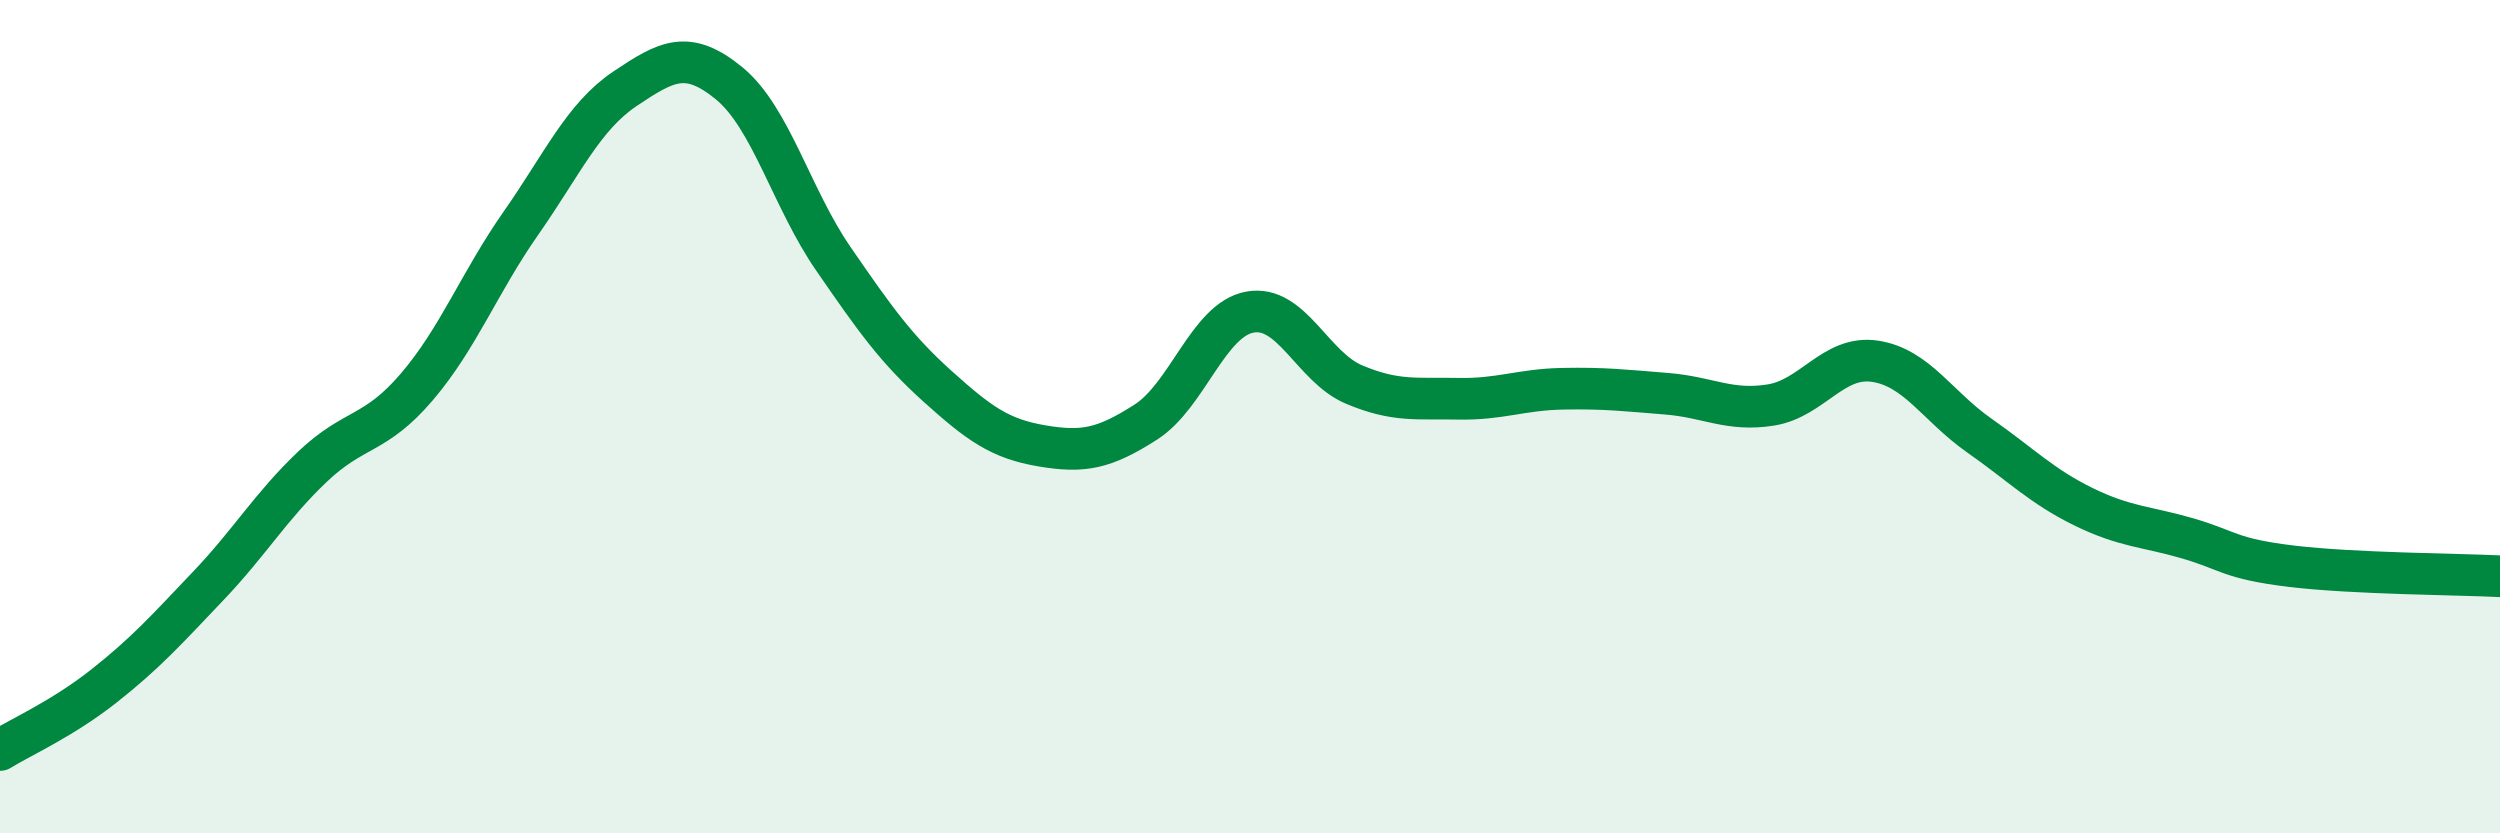
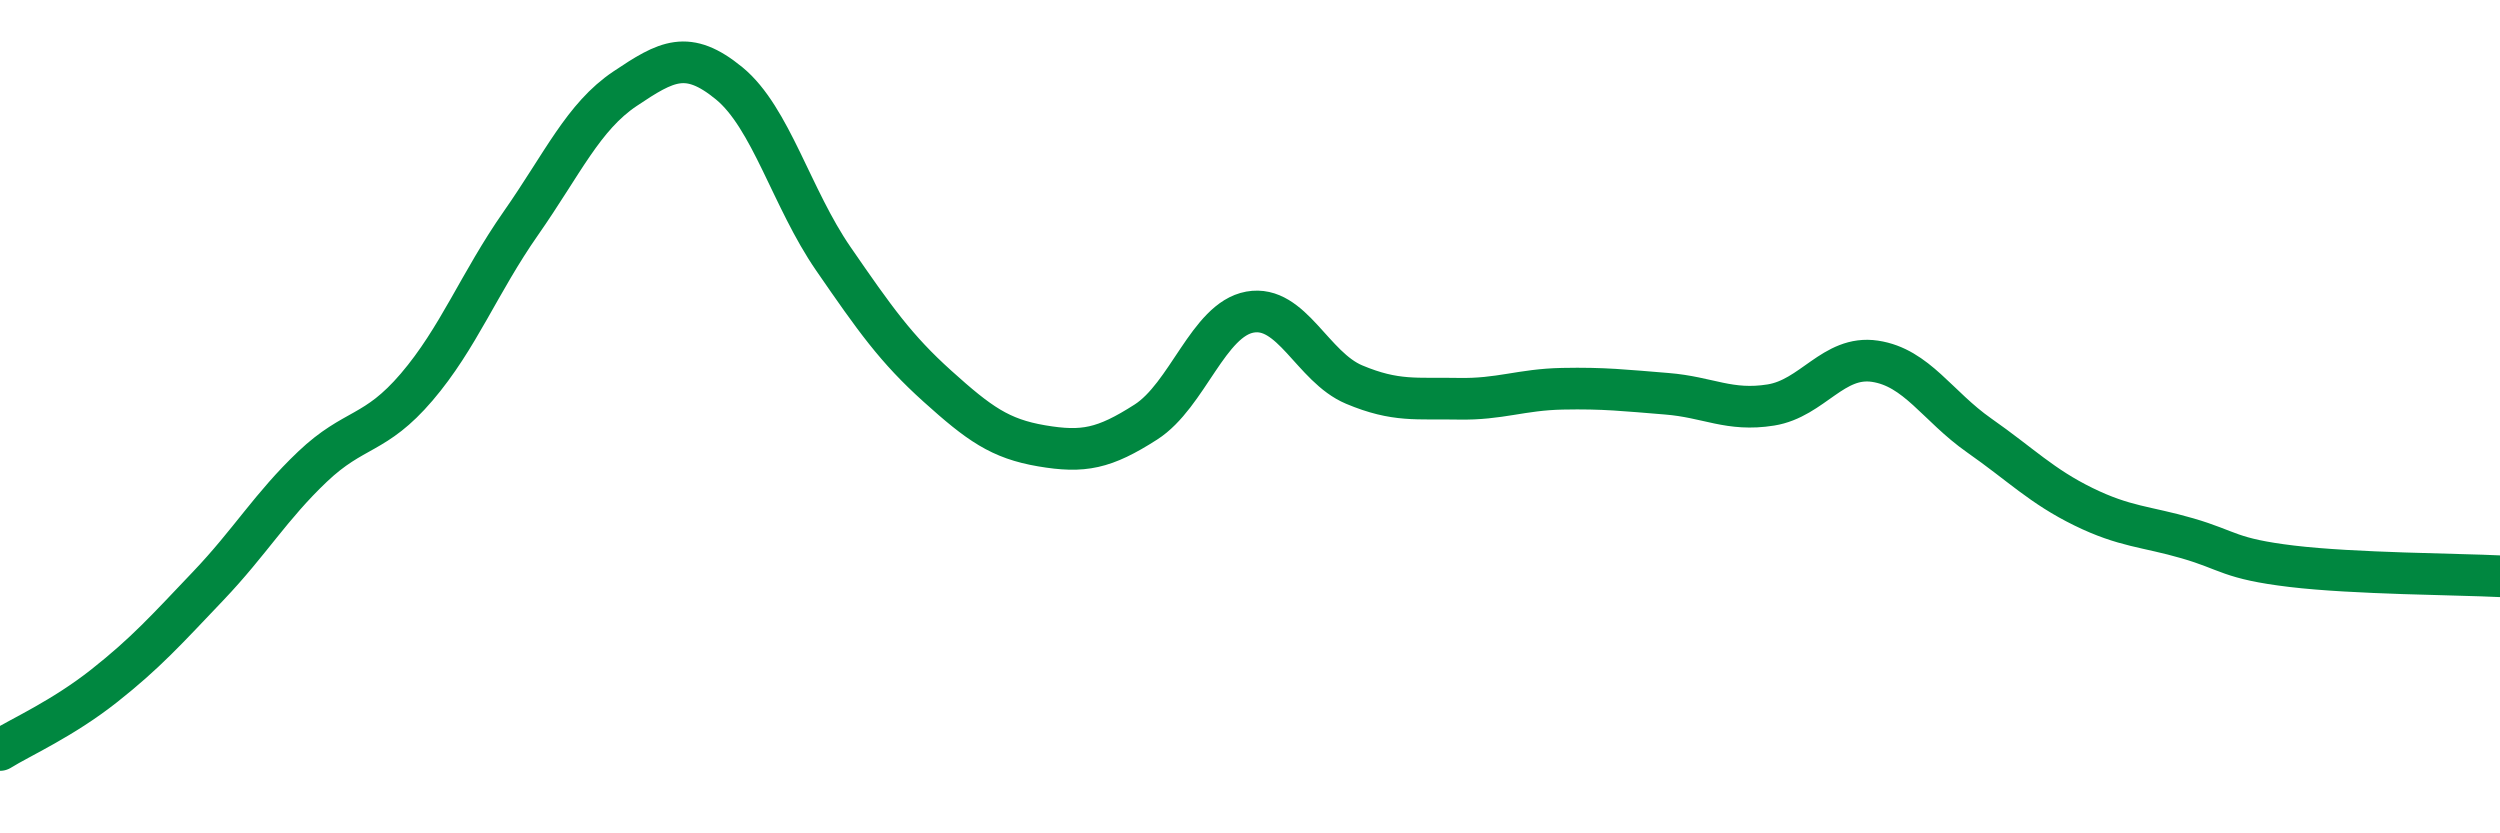
<svg xmlns="http://www.w3.org/2000/svg" width="60" height="20" viewBox="0 0 60 20">
-   <path d="M 0,18 C 0.5,17.69 1.5,17.25 2.5,16.46 C 3.5,15.67 4,15.11 5,14.06 C 6,13.01 6.5,12.15 7.5,11.2 C 8.5,10.25 9,10.46 10,9.29 C 11,8.12 11.5,6.79 12.5,5.36 C 13.5,3.93 14,2.8 15,2.13 C 16,1.46 16.5,1.18 17.5,2 C 18.5,2.82 19,4.76 20,6.21 C 21,7.66 21.5,8.37 22.5,9.27 C 23.5,10.17 24,10.53 25,10.7 C 26,10.87 26.5,10.77 27.5,10.13 C 28.5,9.49 29,7.67 30,7.49 C 31,7.31 31.5,8.81 32.5,9.23 C 33.5,9.65 34,9.55 35,9.57 C 36,9.59 36.5,9.35 37.5,9.33 C 38.5,9.31 39,9.37 40,9.45 C 41,9.53 41.5,9.88 42.5,9.72 C 43.5,9.56 44,8.52 45,8.67 C 46,8.82 46.5,9.75 47.5,10.45 C 48.5,11.15 49,11.67 50,12.16 C 51,12.65 51.5,12.63 52.5,12.92 C 53.5,13.21 53.5,13.41 55,13.59 C 56.5,13.77 59,13.78 60,13.83L60 20L0 20Z" fill="#008740" opacity="0.1" stroke-linecap="round" stroke-linejoin="round" />
  <path d="M 0,18 C 0.5,17.69 1.5,17.25 2.5,16.46 C 3.5,15.67 4,15.11 5,14.06 C 6,13.01 6.5,12.15 7.5,11.2 C 8.5,10.25 9,10.46 10,9.29 C 11,8.12 11.5,6.79 12.5,5.36 C 13.5,3.93 14,2.8 15,2.13 C 16,1.46 16.5,1.18 17.5,2 C 18.5,2.82 19,4.76 20,6.21 C 21,7.66 21.5,8.37 22.5,9.27 C 23.5,10.17 24,10.53 25,10.7 C 26,10.87 26.5,10.77 27.5,10.13 C 28.5,9.49 29,7.67 30,7.49 C 31,7.31 31.5,8.81 32.5,9.23 C 33.5,9.65 34,9.55 35,9.57 C 36,9.59 36.5,9.35 37.5,9.33 C 38.5,9.31 39,9.37 40,9.45 C 41,9.53 41.5,9.88 42.5,9.72 C 43.5,9.56 44,8.52 45,8.67 C 46,8.82 46.5,9.75 47.5,10.45 C 48.5,11.15 49,11.67 50,12.16 C 51,12.65 51.5,12.63 52.5,12.92 C 53.5,13.21 53.5,13.41 55,13.59 C 56.5,13.77 59,13.78 60,13.83" stroke="#008740" stroke-width="1" fill="none" stroke-linecap="round" stroke-linejoin="round" />
</svg>